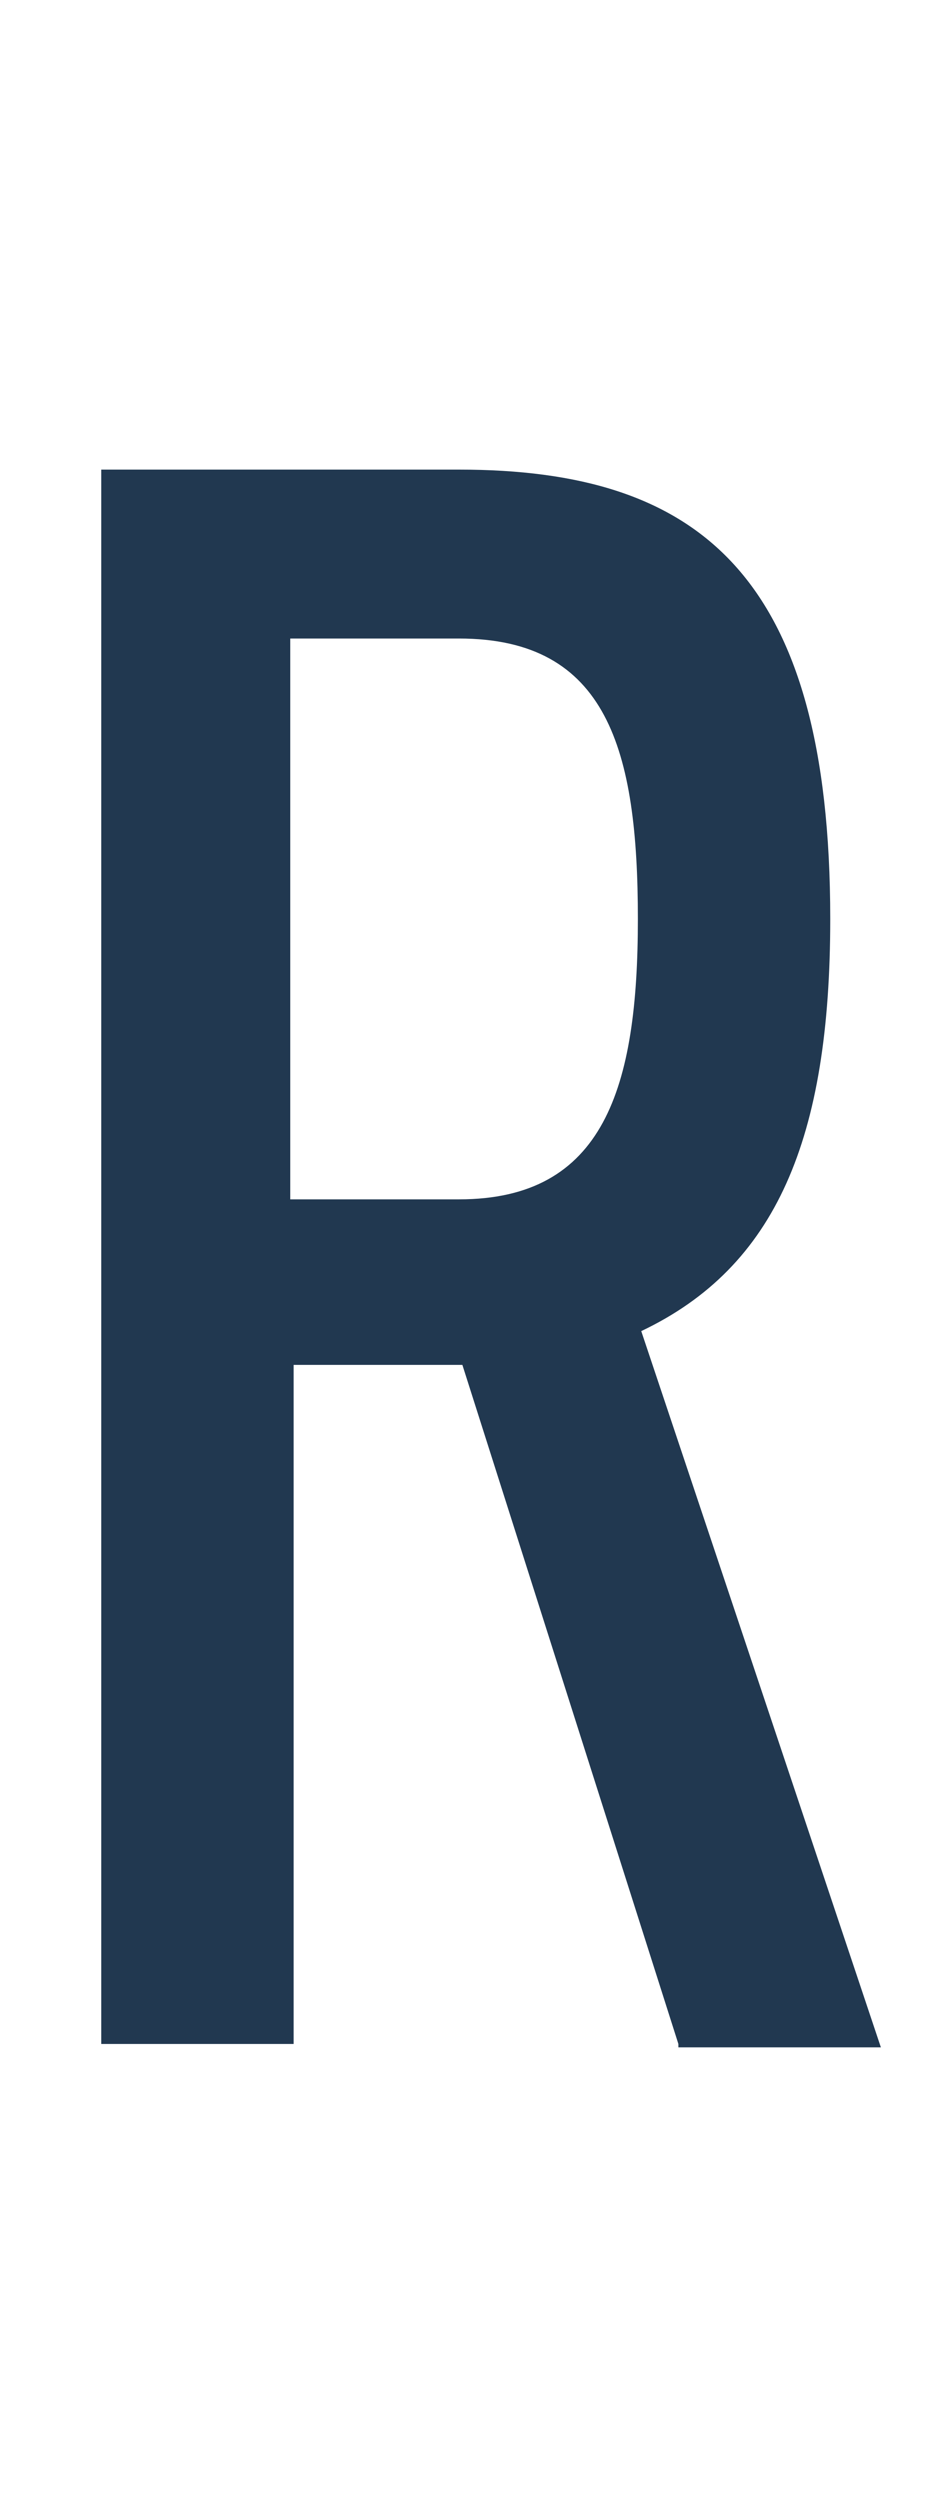
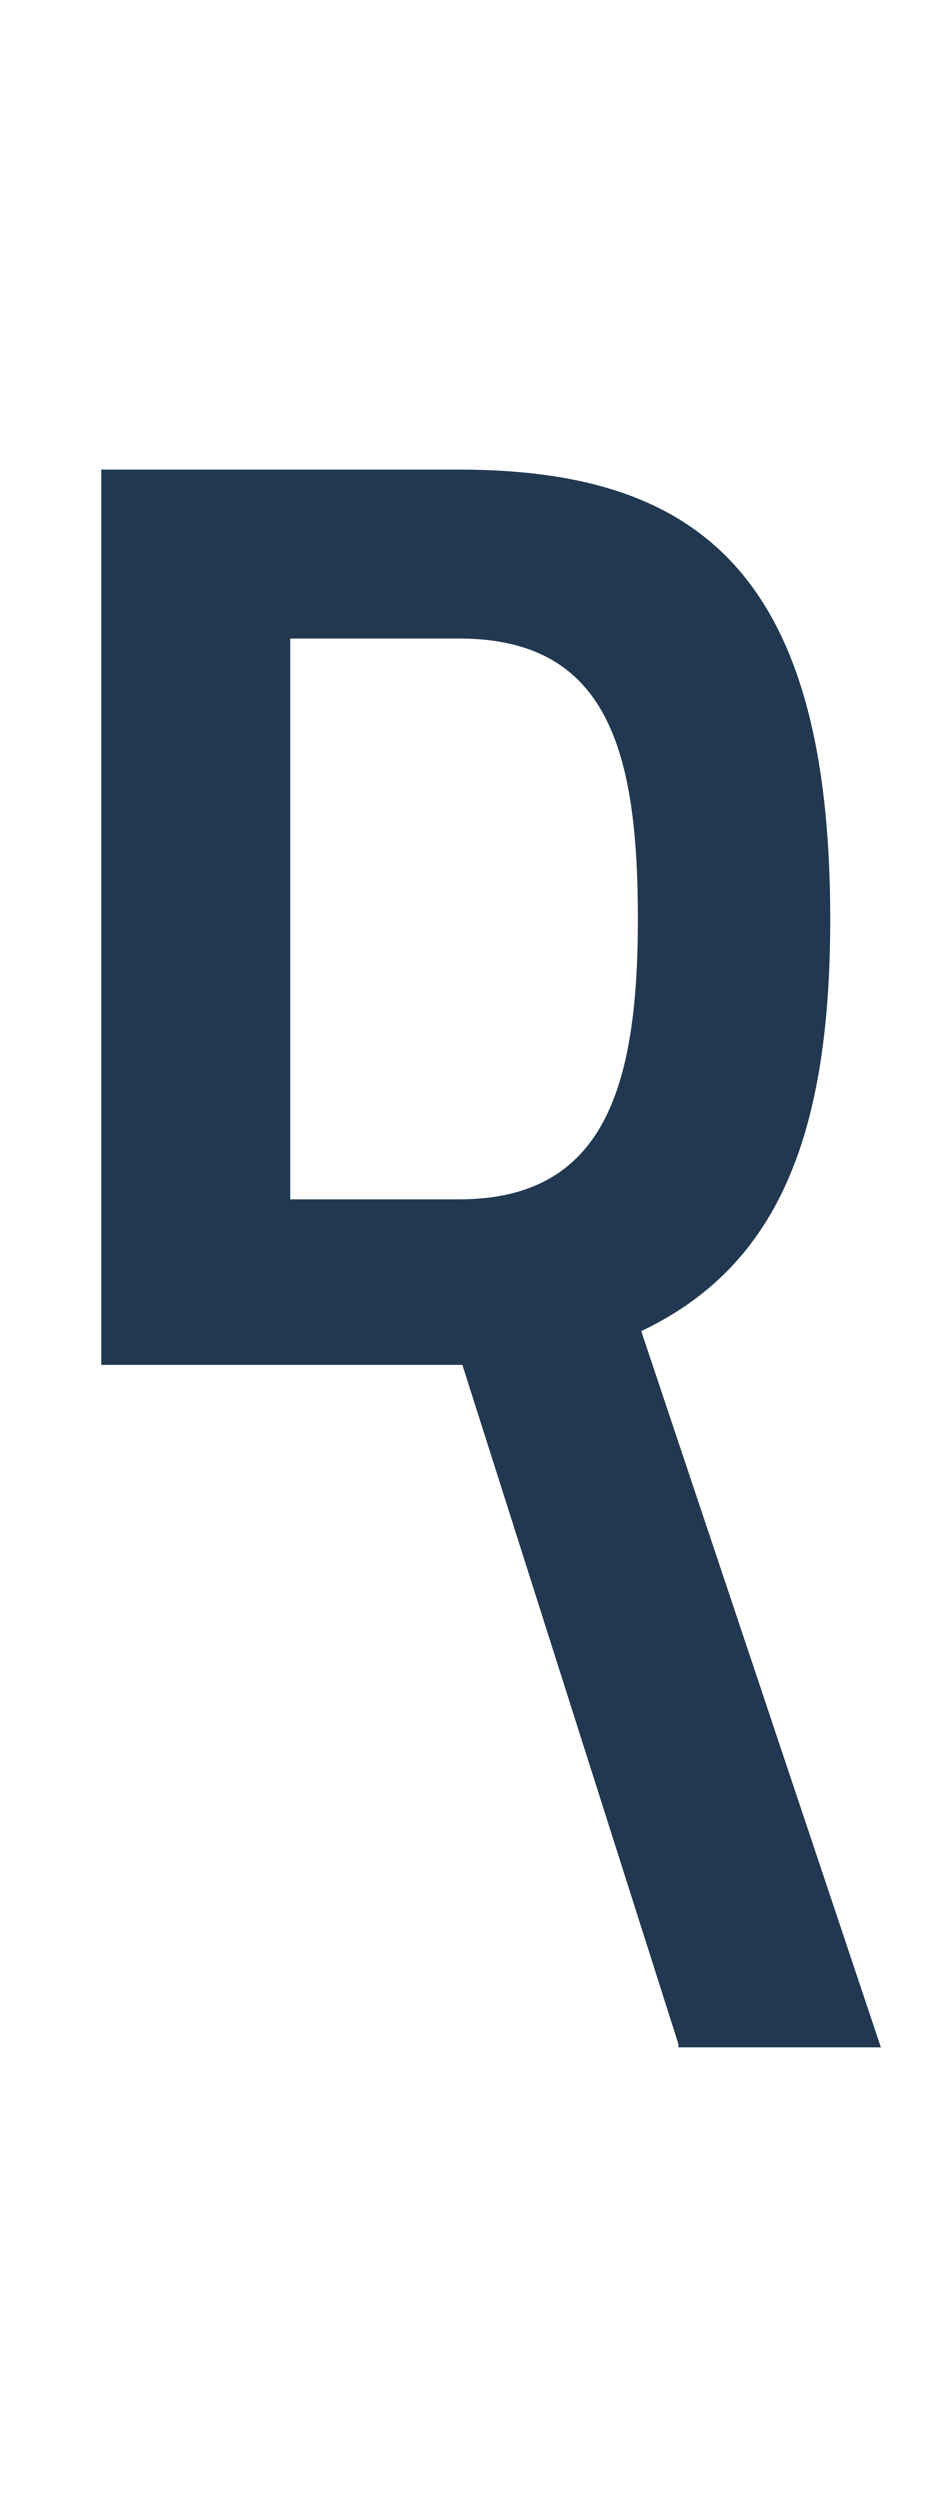
<svg xmlns="http://www.w3.org/2000/svg" version="1.1" id="レイヤー_1" x="0px" y="0px" viewBox="0 0 28 74" style="enable-background:new 0 0 28 74;" xml:space="preserve">
  <style type="text/css">
	.st0{fill:#213850;}
</style>
-   <path class="st0" d="M20.1,60.5l-6.4-20.1h-5v20.1H3V13.9h10.6c7.1,0,11,3.1,11,13.3c0,6.5-1.6,10.3-5.6,12.2l7.1,21.2H20.1z   M13.6,18.9h-5v16.6h5c4.3,0,5.3-3.3,5.3-8.3S18,18.9,13.6,18.9z" />
+   <path class="st0" d="M20.1,60.5l-6.4-20.1h-5H3V13.9h10.6c7.1,0,11,3.1,11,13.3c0,6.5-1.6,10.3-5.6,12.2l7.1,21.2H20.1z   M13.6,18.9h-5v16.6h5c4.3,0,5.3-3.3,5.3-8.3S18,18.9,13.6,18.9z" />
</svg>